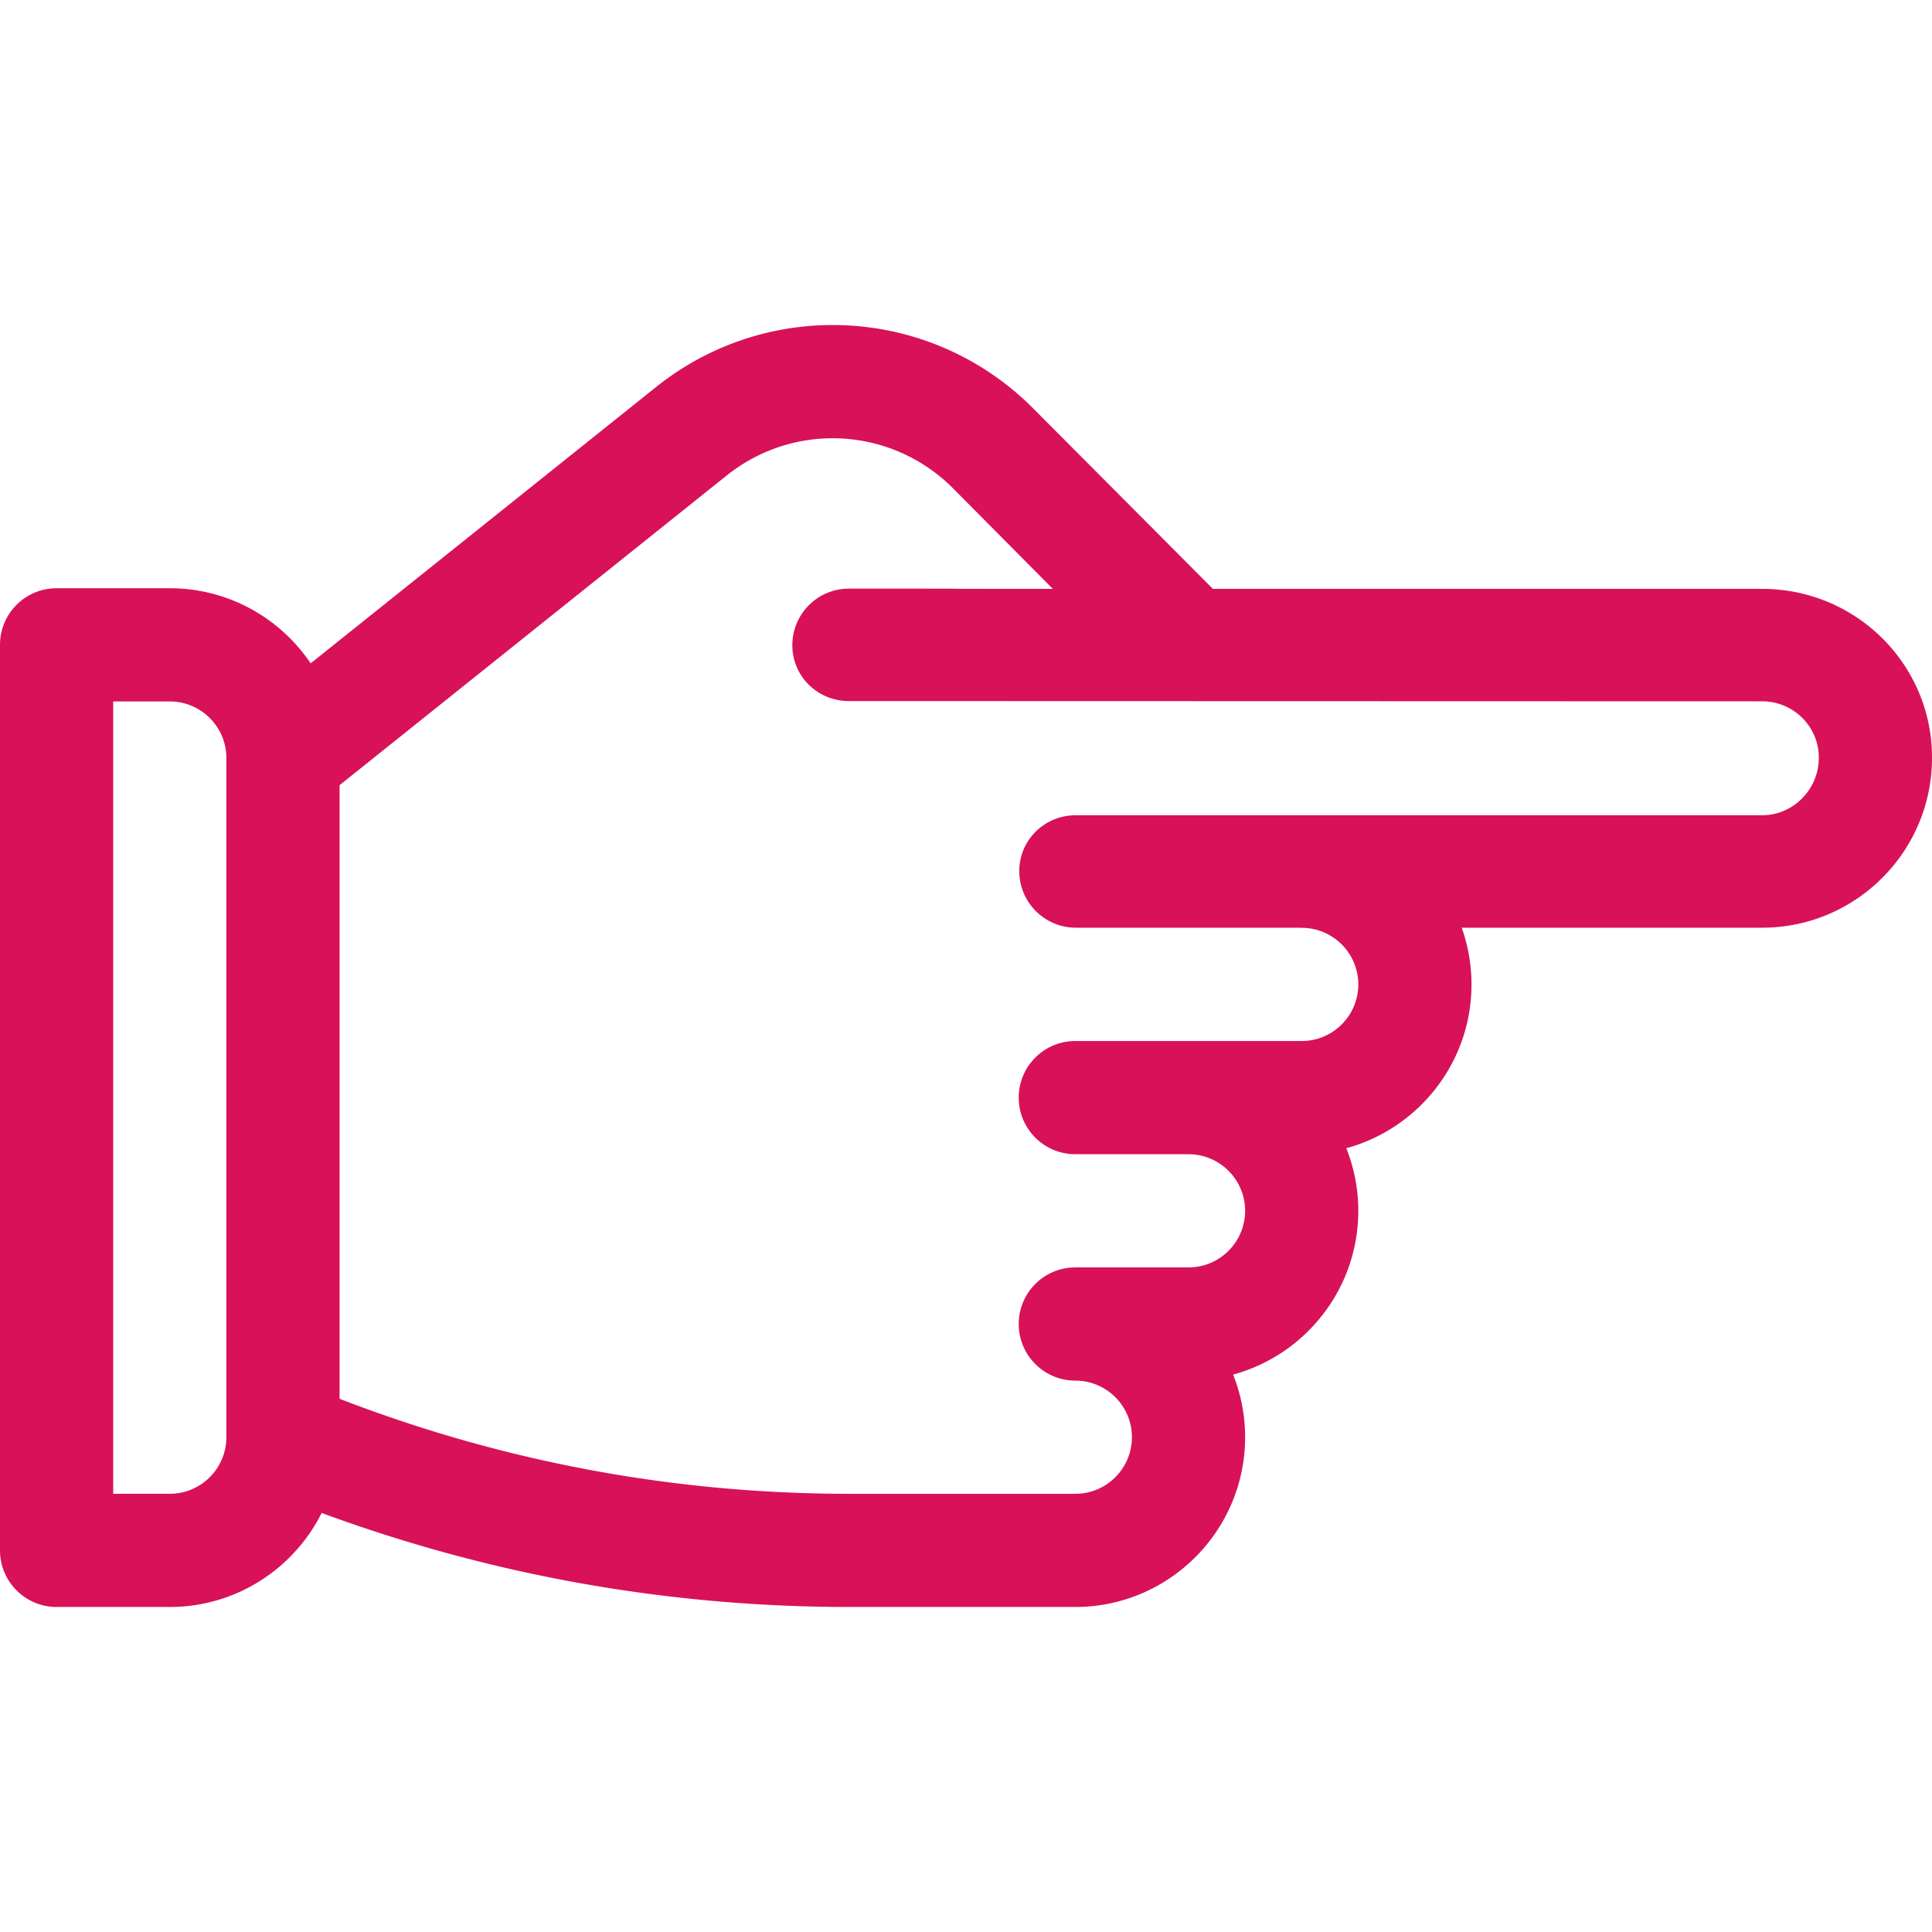
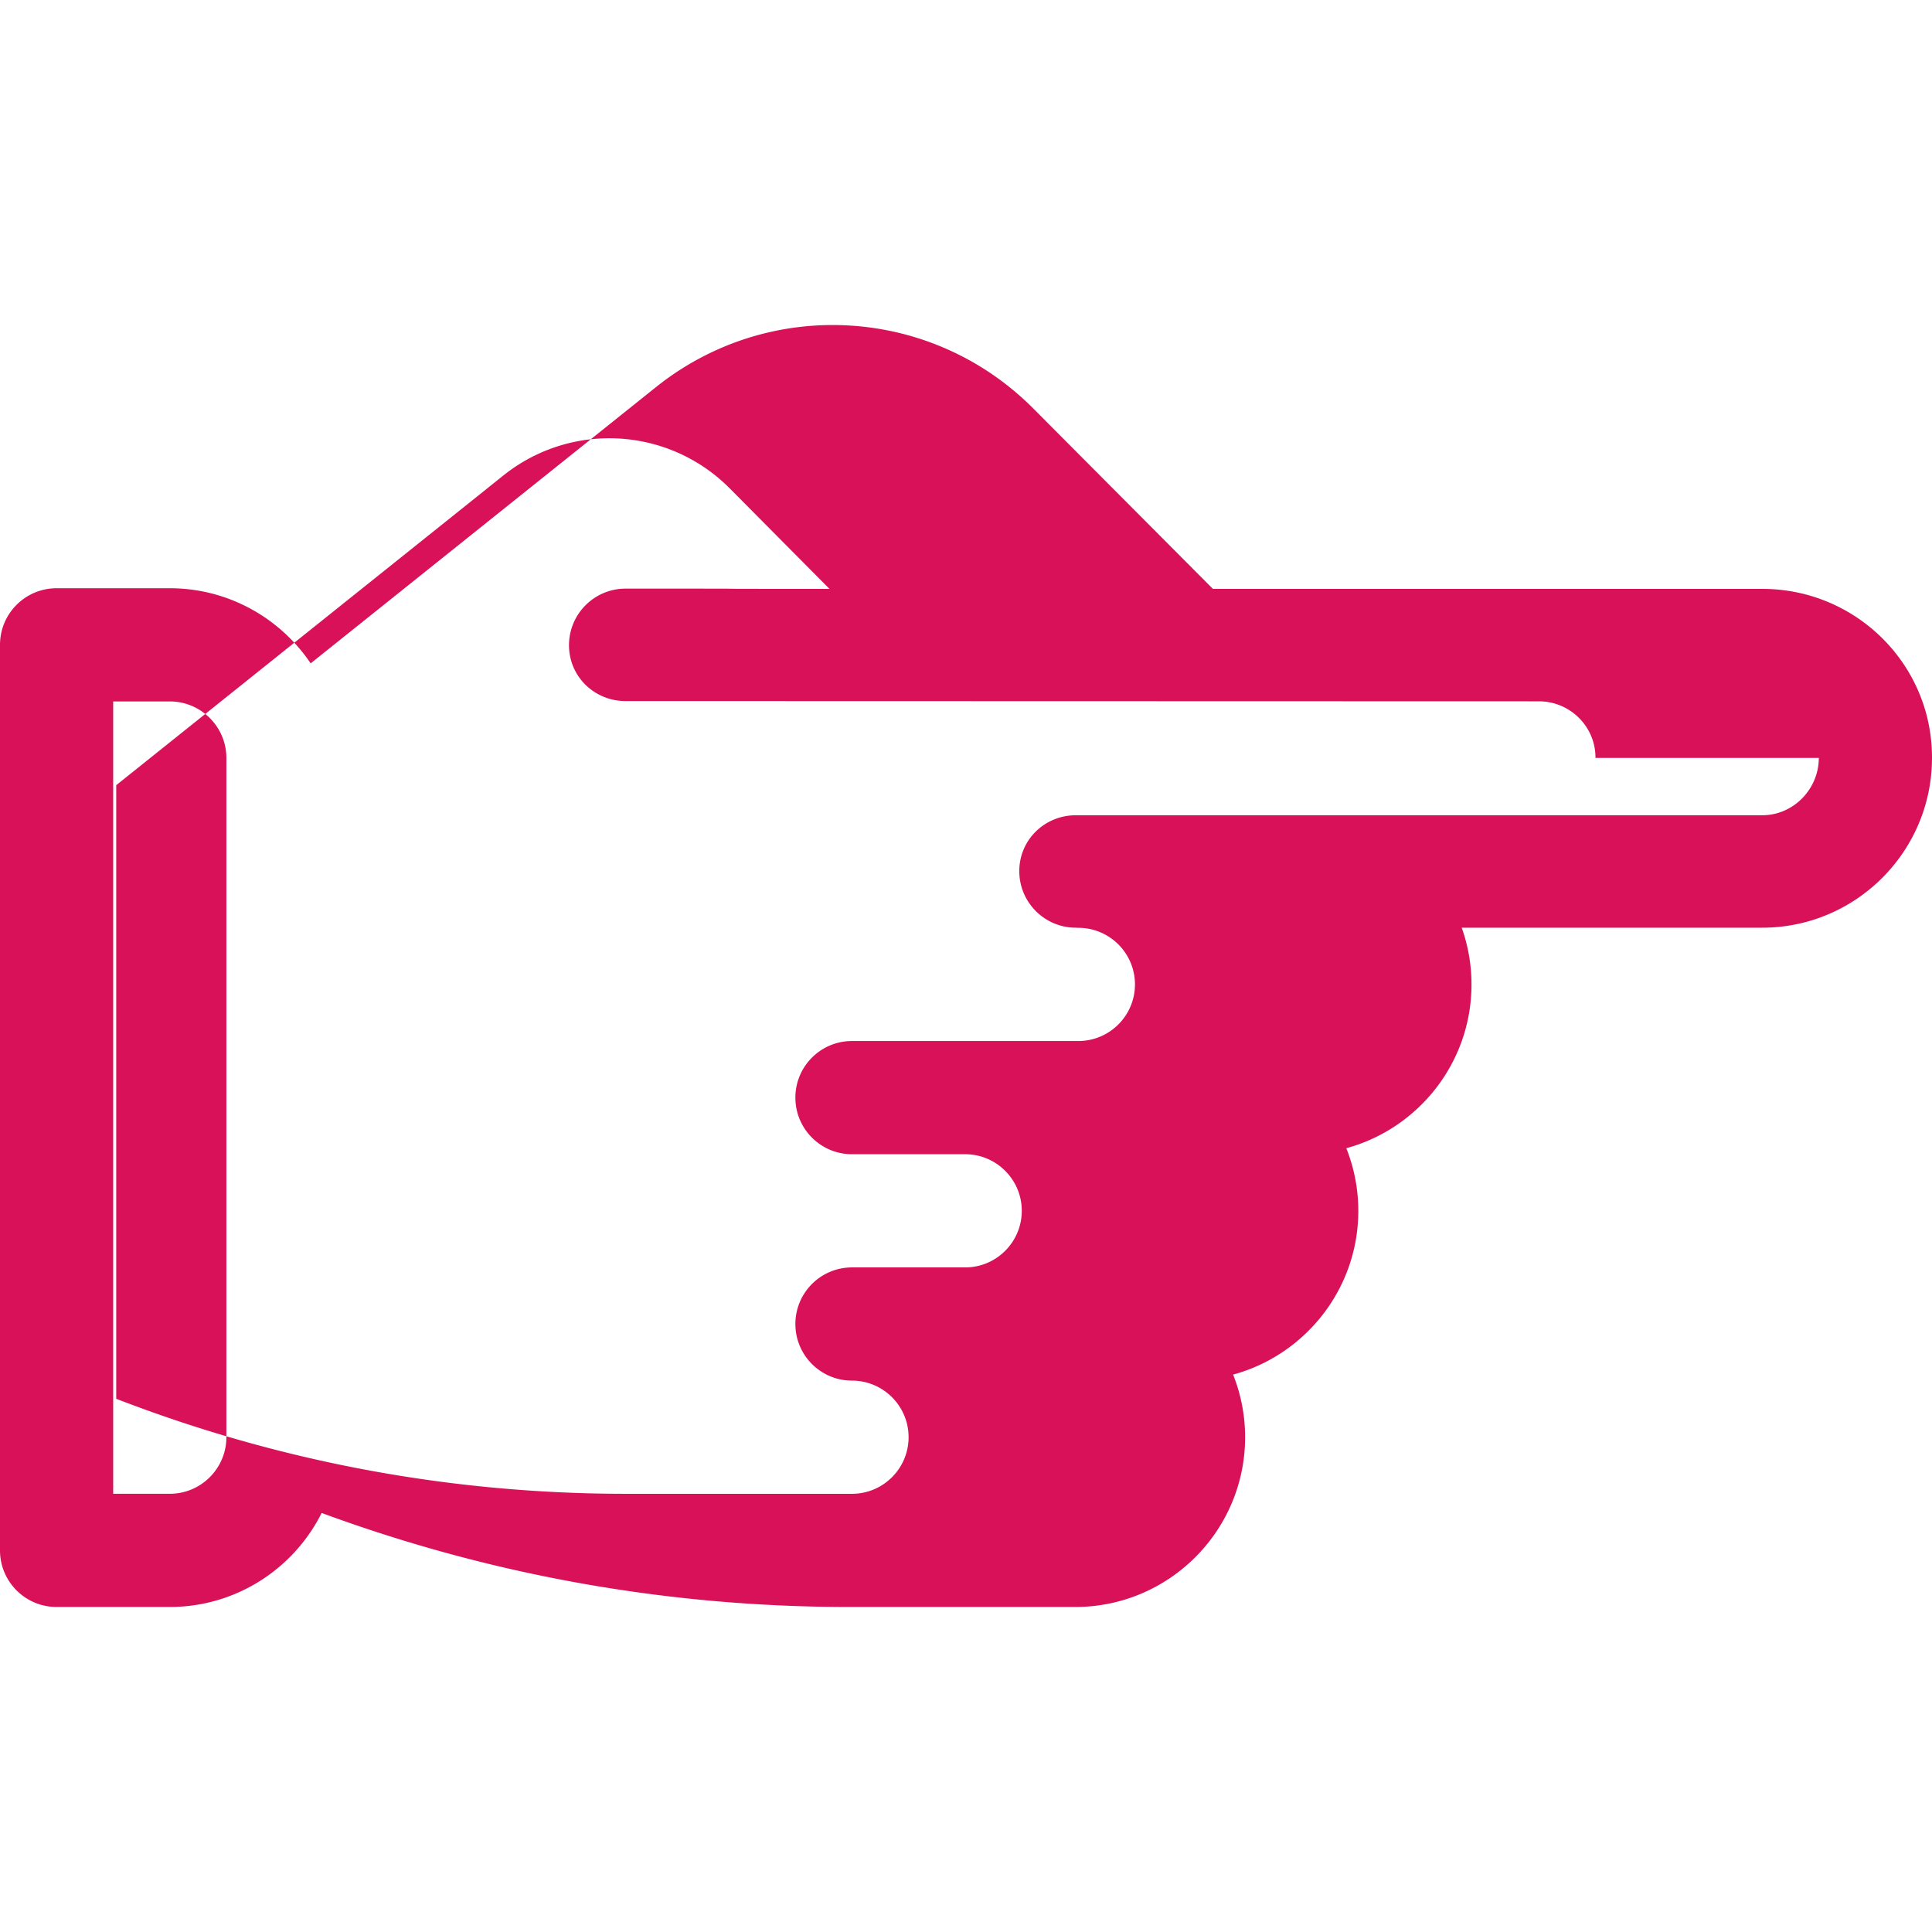
<svg xmlns="http://www.w3.org/2000/svg" version="1.1" width="45" height="45" x="0" y="0" viewBox="0 0 512 512" style="enable-background:new 0 0 512 512" xml:space="preserve" class="">
  <g>
-     <path d="M467.004 156.057H321.431l-47.728-47.928c-27.058-27.059-69.996-29.436-99.875-5.531l-91.499 73.199c-8.09-11.999-21.805-19.906-37.332-19.906H14.999C6.715 155.89 0 162.605 0 170.888v239.977c0 8.283 6.715 14.999 14.999 14.999h29.997c17.596 0 32.857-10.159 40.249-24.915 44.881 16.533 91.866 24.915 139.84 24.915h59.887c24.811 0 44.996-20.185 44.996-44.996a44.73 44.73 0 0 0-3.181-16.584c19.095-5.203 33.178-22.688 33.178-43.41a44.73 44.73 0 0 0-3.181-16.584c19.095-5.203 33.178-22.688 33.178-43.41 0-5.27-.919-10.328-2.591-15.032h79.633c24.811 0 44.996-20.185 44.996-44.996v-.1c0-24.755-20.185-44.695-44.996-44.695zM59.994 380.868c0 8.27-6.728 14.999-14.999 14.999H29.997v-209.98h14.999c8.27 0 14.999 6.728 14.999 14.999v179.982zm422.009-180.016c0 8.27-6.728 15.199-14.999 15.199H285.122c-8.283 0-14.999 6.515-14.999 14.799 0 8.283 6.715 14.999 14.999 14.999h59.187c.22.01.436.033.657.033 8.27 0 14.999 6.728 14.999 14.999 0 8.27-6.728 14.999-14.999 14.999h-59.994c-8.283 0-14.999 6.715-14.999 14.999s6.715 14.999 14.999 14.999h29.997c8.27 0 14.999 6.728 14.999 14.999s-6.728 14.999-14.999 14.999h-29.997c-8.283 0-14.999 6.715-14.999 14.999s6.715 14.999 14.999 14.999c8.27 0 14.999 6.728 14.999 14.999s-6.728 14.999-14.999 14.999h-59.887c-46.424 0-91.848-8.469-135.094-25.182V208.081l102.575-82.06c17.926-14.343 43.689-12.916 59.925 3.319l26.518 26.718c-50.664 0-.399-.067-54.032-.067-8.283 0-14.999 6.715-14.999 14.999 0 8.283 6.715 14.799 14.999 14.799l242.026.067c8.27 0 14.999 6.683 14.999 14.899v.097z" fill="#d81159" opacity="1" data-original="#000000" class="" />
+     <path d="M467.004 156.057H321.431l-47.728-47.928c-27.058-27.059-69.996-29.436-99.875-5.531l-91.499 73.199c-8.09-11.999-21.805-19.906-37.332-19.906H14.999C6.715 155.89 0 162.605 0 170.888v239.977c0 8.283 6.715 14.999 14.999 14.999h29.997c17.596 0 32.857-10.159 40.249-24.915 44.881 16.533 91.866 24.915 139.84 24.915h59.887c24.811 0 44.996-20.185 44.996-44.996a44.73 44.73 0 0 0-3.181-16.584c19.095-5.203 33.178-22.688 33.178-43.41a44.73 44.73 0 0 0-3.181-16.584c19.095-5.203 33.178-22.688 33.178-43.41 0-5.27-.919-10.328-2.591-15.032h79.633c24.811 0 44.996-20.185 44.996-44.996v-.1c0-24.755-20.185-44.695-44.996-44.695zM59.994 380.868c0 8.27-6.728 14.999-14.999 14.999H29.997v-209.98h14.999c8.27 0 14.999 6.728 14.999 14.999v179.982zm422.009-180.016c0 8.27-6.728 15.199-14.999 15.199H285.122c-8.283 0-14.999 6.515-14.999 14.799 0 8.283 6.715 14.999 14.999 14.999c.22.01.436.033.657.033 8.27 0 14.999 6.728 14.999 14.999 0 8.27-6.728 14.999-14.999 14.999h-59.994c-8.283 0-14.999 6.715-14.999 14.999s6.715 14.999 14.999 14.999h29.997c8.27 0 14.999 6.728 14.999 14.999s-6.728 14.999-14.999 14.999h-29.997c-8.283 0-14.999 6.715-14.999 14.999s6.715 14.999 14.999 14.999c8.27 0 14.999 6.728 14.999 14.999s-6.728 14.999-14.999 14.999h-59.887c-46.424 0-91.848-8.469-135.094-25.182V208.081l102.575-82.06c17.926-14.343 43.689-12.916 59.925 3.319l26.518 26.718c-50.664 0-.399-.067-54.032-.067-8.283 0-14.999 6.715-14.999 14.999 0 8.283 6.715 14.799 14.999 14.799l242.026.067c8.27 0 14.999 6.683 14.999 14.899v.097z" fill="#d81159" opacity="1" data-original="#000000" class="" />
  </g>
</svg>